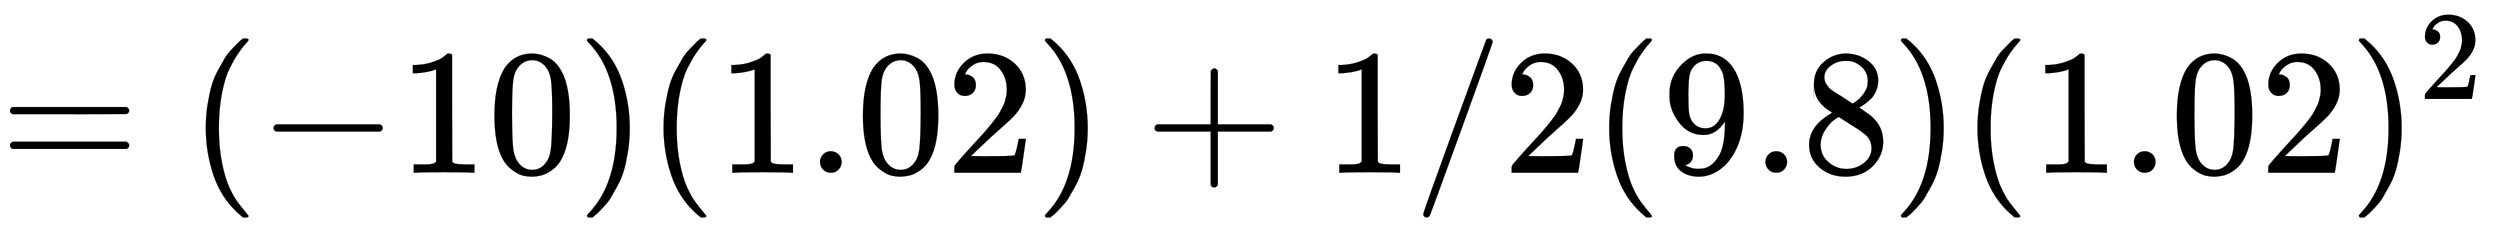
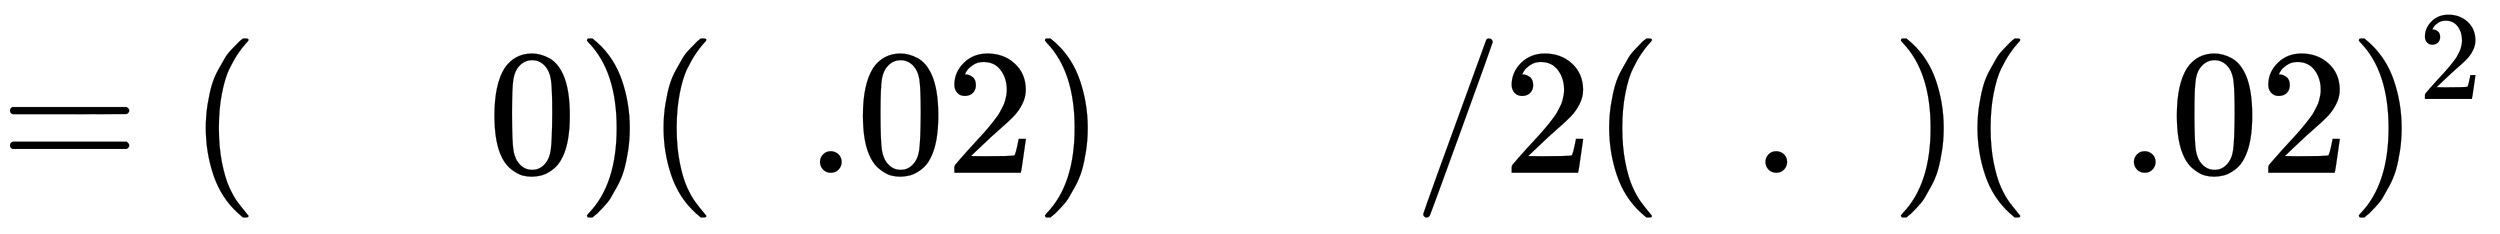
<svg xmlns="http://www.w3.org/2000/svg" xmlns:xlink="http://www.w3.org/1999/xlink" width="32.446ex" height="3.036ex" viewBox="0 -965.1 13969.6 1307" role="img" focusable="false" style="vertical-align: -0.794ex;">
  <defs>
    <path stroke-width="1" id="E1041-MJMAIN-3D" d="M56 347Q56 360 70 367H707Q722 359 722 347Q722 336 708 328L390 327H72Q56 332 56 347ZM56 153Q56 168 72 173H708Q722 163 722 153Q722 140 707 133H70Q56 140 56 153Z" />
    <path stroke-width="1" id="E1041-MJMAIN-28" d="M94 250Q94 319 104 381T127 488T164 576T202 643T244 695T277 729T302 750H315H319Q333 750 333 741Q333 738 316 720T275 667T226 581T184 443T167 250T184 58T225 -81T274 -167T316 -220T333 -241Q333 -250 318 -250H315H302L274 -226Q180 -141 137 -14T94 250Z" />
-     <path stroke-width="1" id="E1041-MJMAIN-2212" d="M84 237T84 250T98 270H679Q694 262 694 250T679 230H98Q84 237 84 250Z" />
-     <path stroke-width="1" id="E1041-MJMAIN-31" d="M213 578L200 573Q186 568 160 563T102 556H83V602H102Q149 604 189 617T245 641T273 663Q275 666 285 666Q294 666 302 660V361L303 61Q310 54 315 52T339 48T401 46H427V0H416Q395 3 257 3Q121 3 100 0H88V46H114Q136 46 152 46T177 47T193 50T201 52T207 57T213 61V578Z" />
    <path stroke-width="1" id="E1041-MJMAIN-30" d="M96 585Q152 666 249 666Q297 666 345 640T423 548Q460 465 460 320Q460 165 417 83Q397 41 362 16T301 -15T250 -22Q224 -22 198 -16T137 16T82 83Q39 165 39 320Q39 494 96 585ZM321 597Q291 629 250 629Q208 629 178 597Q153 571 145 525T137 333Q137 175 145 125T181 46Q209 16 250 16Q290 16 318 46Q347 76 354 130T362 333Q362 478 354 524T321 597Z" />
    <path stroke-width="1" id="E1041-MJMAIN-29" d="M60 749L64 750Q69 750 74 750H86L114 726Q208 641 251 514T294 250Q294 182 284 119T261 12T224 -76T186 -143T145 -194T113 -227T90 -246Q87 -249 86 -250H74Q66 -250 63 -250T58 -247T55 -238Q56 -237 66 -225Q221 -64 221 250T66 725Q56 737 55 738Q55 746 60 749Z" />
    <path stroke-width="1" id="E1041-MJMAIN-2E" d="M78 60Q78 84 95 102T138 120Q162 120 180 104T199 61Q199 36 182 18T139 0T96 17T78 60Z" />
    <path stroke-width="1" id="E1041-MJMAIN-32" d="M109 429Q82 429 66 447T50 491Q50 562 103 614T235 666Q326 666 387 610T449 465Q449 422 429 383T381 315T301 241Q265 210 201 149L142 93L218 92Q375 92 385 97Q392 99 409 186V189H449V186Q448 183 436 95T421 3V0H50V19V31Q50 38 56 46T86 81Q115 113 136 137Q145 147 170 174T204 211T233 244T261 278T284 308T305 340T320 369T333 401T340 431T343 464Q343 527 309 573T212 619Q179 619 154 602T119 569T109 550Q109 549 114 549Q132 549 151 535T170 489Q170 464 154 447T109 429Z" />
-     <path stroke-width="1" id="E1041-MJMAIN-2B" d="M56 237T56 250T70 270H369V420L370 570Q380 583 389 583Q402 583 409 568V270H707Q722 262 722 250T707 230H409V-68Q401 -82 391 -82H389H387Q375 -82 369 -68V230H70Q56 237 56 250Z" />
-     <path stroke-width="1" id="E1041-MJMAIN-2F" d="M423 750Q432 750 438 744T444 730Q444 725 271 248T92 -240Q85 -250 75 -250Q68 -250 62 -245T56 -231Q56 -221 230 257T407 740Q411 750 423 750Z" />
-     <path stroke-width="1" id="E1041-MJMAIN-39" d="M352 287Q304 211 232 211Q154 211 104 270T44 396Q42 412 42 436V444Q42 537 111 606Q171 666 243 666Q245 666 249 666T257 665H261Q273 665 286 663T323 651T370 619T413 560Q456 472 456 334Q456 194 396 97Q361 41 312 10T208 -22Q147 -22 108 7T68 93T121 149Q143 149 158 135T173 96Q173 78 164 65T148 49T135 44L131 43Q131 41 138 37T164 27T206 22H212Q272 22 313 86Q352 142 352 280V287ZM244 248Q292 248 321 297T351 430Q351 508 343 542Q341 552 337 562T323 588T293 615T246 625Q208 625 181 598Q160 576 154 546T147 441Q147 358 152 329T172 282Q197 248 244 248Z" />
-     <path stroke-width="1" id="E1041-MJMAIN-38" d="M70 417T70 494T124 618T248 666Q319 666 374 624T429 515Q429 485 418 459T392 417T361 389T335 371T324 363L338 354Q352 344 366 334T382 323Q457 264 457 174Q457 95 399 37T249 -22Q159 -22 101 29T43 155Q43 263 172 335L154 348Q133 361 127 368Q70 417 70 494ZM286 386L292 390Q298 394 301 396T311 403T323 413T334 425T345 438T355 454T364 471T369 491T371 513Q371 556 342 586T275 624Q268 625 242 625Q201 625 165 599T128 534Q128 511 141 492T167 463T217 431Q224 426 228 424L286 386ZM250 21Q308 21 350 55T392 137Q392 154 387 169T375 194T353 216T330 234T301 253T274 270Q260 279 244 289T218 306L210 311Q204 311 181 294T133 239T107 157Q107 98 150 60T250 21Z" />
+     <path stroke-width="1" id="E1041-MJMAIN-2F" d="M423 750Q432 750 438 744T444 730Q444 725 271 248T92 -240Q85 -250 75 -250Q68 -250 62 -245T56 -231T407 740Q411 750 423 750Z" />
  </defs>
  <g stroke="currentColor" fill="currentColor" stroke-width="0" transform="matrix(1 0 0 -1 0 0)">
    <use xlink:href="#E1041-MJMAIN-3D" x="0" y="0" />
    <use xlink:href="#E1041-MJMAIN-28" x="1056" y="0" />
    <use xlink:href="#E1041-MJMAIN-2212" x="1445" y="0" />
    <g transform="translate(2224,0)">
      <use xlink:href="#E1041-MJMAIN-31" />
      <use xlink:href="#E1041-MJMAIN-30" x="500" y="0" />
    </g>
    <use xlink:href="#E1041-MJMAIN-29" x="3225" y="0" />
    <use xlink:href="#E1041-MJMAIN-28" x="3614" y="0" />
    <g transform="translate(4004,0)">
      <use xlink:href="#E1041-MJMAIN-31" />
      <use xlink:href="#E1041-MJMAIN-2E" x="500" y="0" />
      <use xlink:href="#E1041-MJMAIN-30" x="779" y="0" />
      <use xlink:href="#E1041-MJMAIN-32" x="1279" y="0" />
    </g>
    <use xlink:href="#E1041-MJMAIN-29" x="5784" y="0" />
    <use xlink:href="#E1041-MJMAIN-2B" x="6396" y="0" />
    <use xlink:href="#E1041-MJMAIN-31" x="7396" y="0" />
    <use xlink:href="#E1041-MJMAIN-2F" x="7897" y="0" />
    <use xlink:href="#E1041-MJMAIN-32" x="8397" y="0" />
    <use xlink:href="#E1041-MJMAIN-28" x="8898" y="0" />
    <g transform="translate(9287,0)">
      <use xlink:href="#E1041-MJMAIN-39" />
      <use xlink:href="#E1041-MJMAIN-2E" x="500" y="0" />
      <use xlink:href="#E1041-MJMAIN-38" x="779" y="0" />
    </g>
    <use xlink:href="#E1041-MJMAIN-29" x="10567" y="0" />
    <use xlink:href="#E1041-MJMAIN-28" x="10956" y="0" />
    <g transform="translate(11346,0)">
      <use xlink:href="#E1041-MJMAIN-31" />
      <use xlink:href="#E1041-MJMAIN-2E" x="500" y="0" />
      <use xlink:href="#E1041-MJMAIN-30" x="779" y="0" />
      <use xlink:href="#E1041-MJMAIN-32" x="1279" y="0" />
    </g>
    <g transform="translate(13126,0)">
      <use xlink:href="#E1041-MJMAIN-29" x="0" y="0" />
      <use transform="scale(0.707)" xlink:href="#E1041-MJMAIN-32" x="550" y="583" />
    </g>
  </g>
</svg>